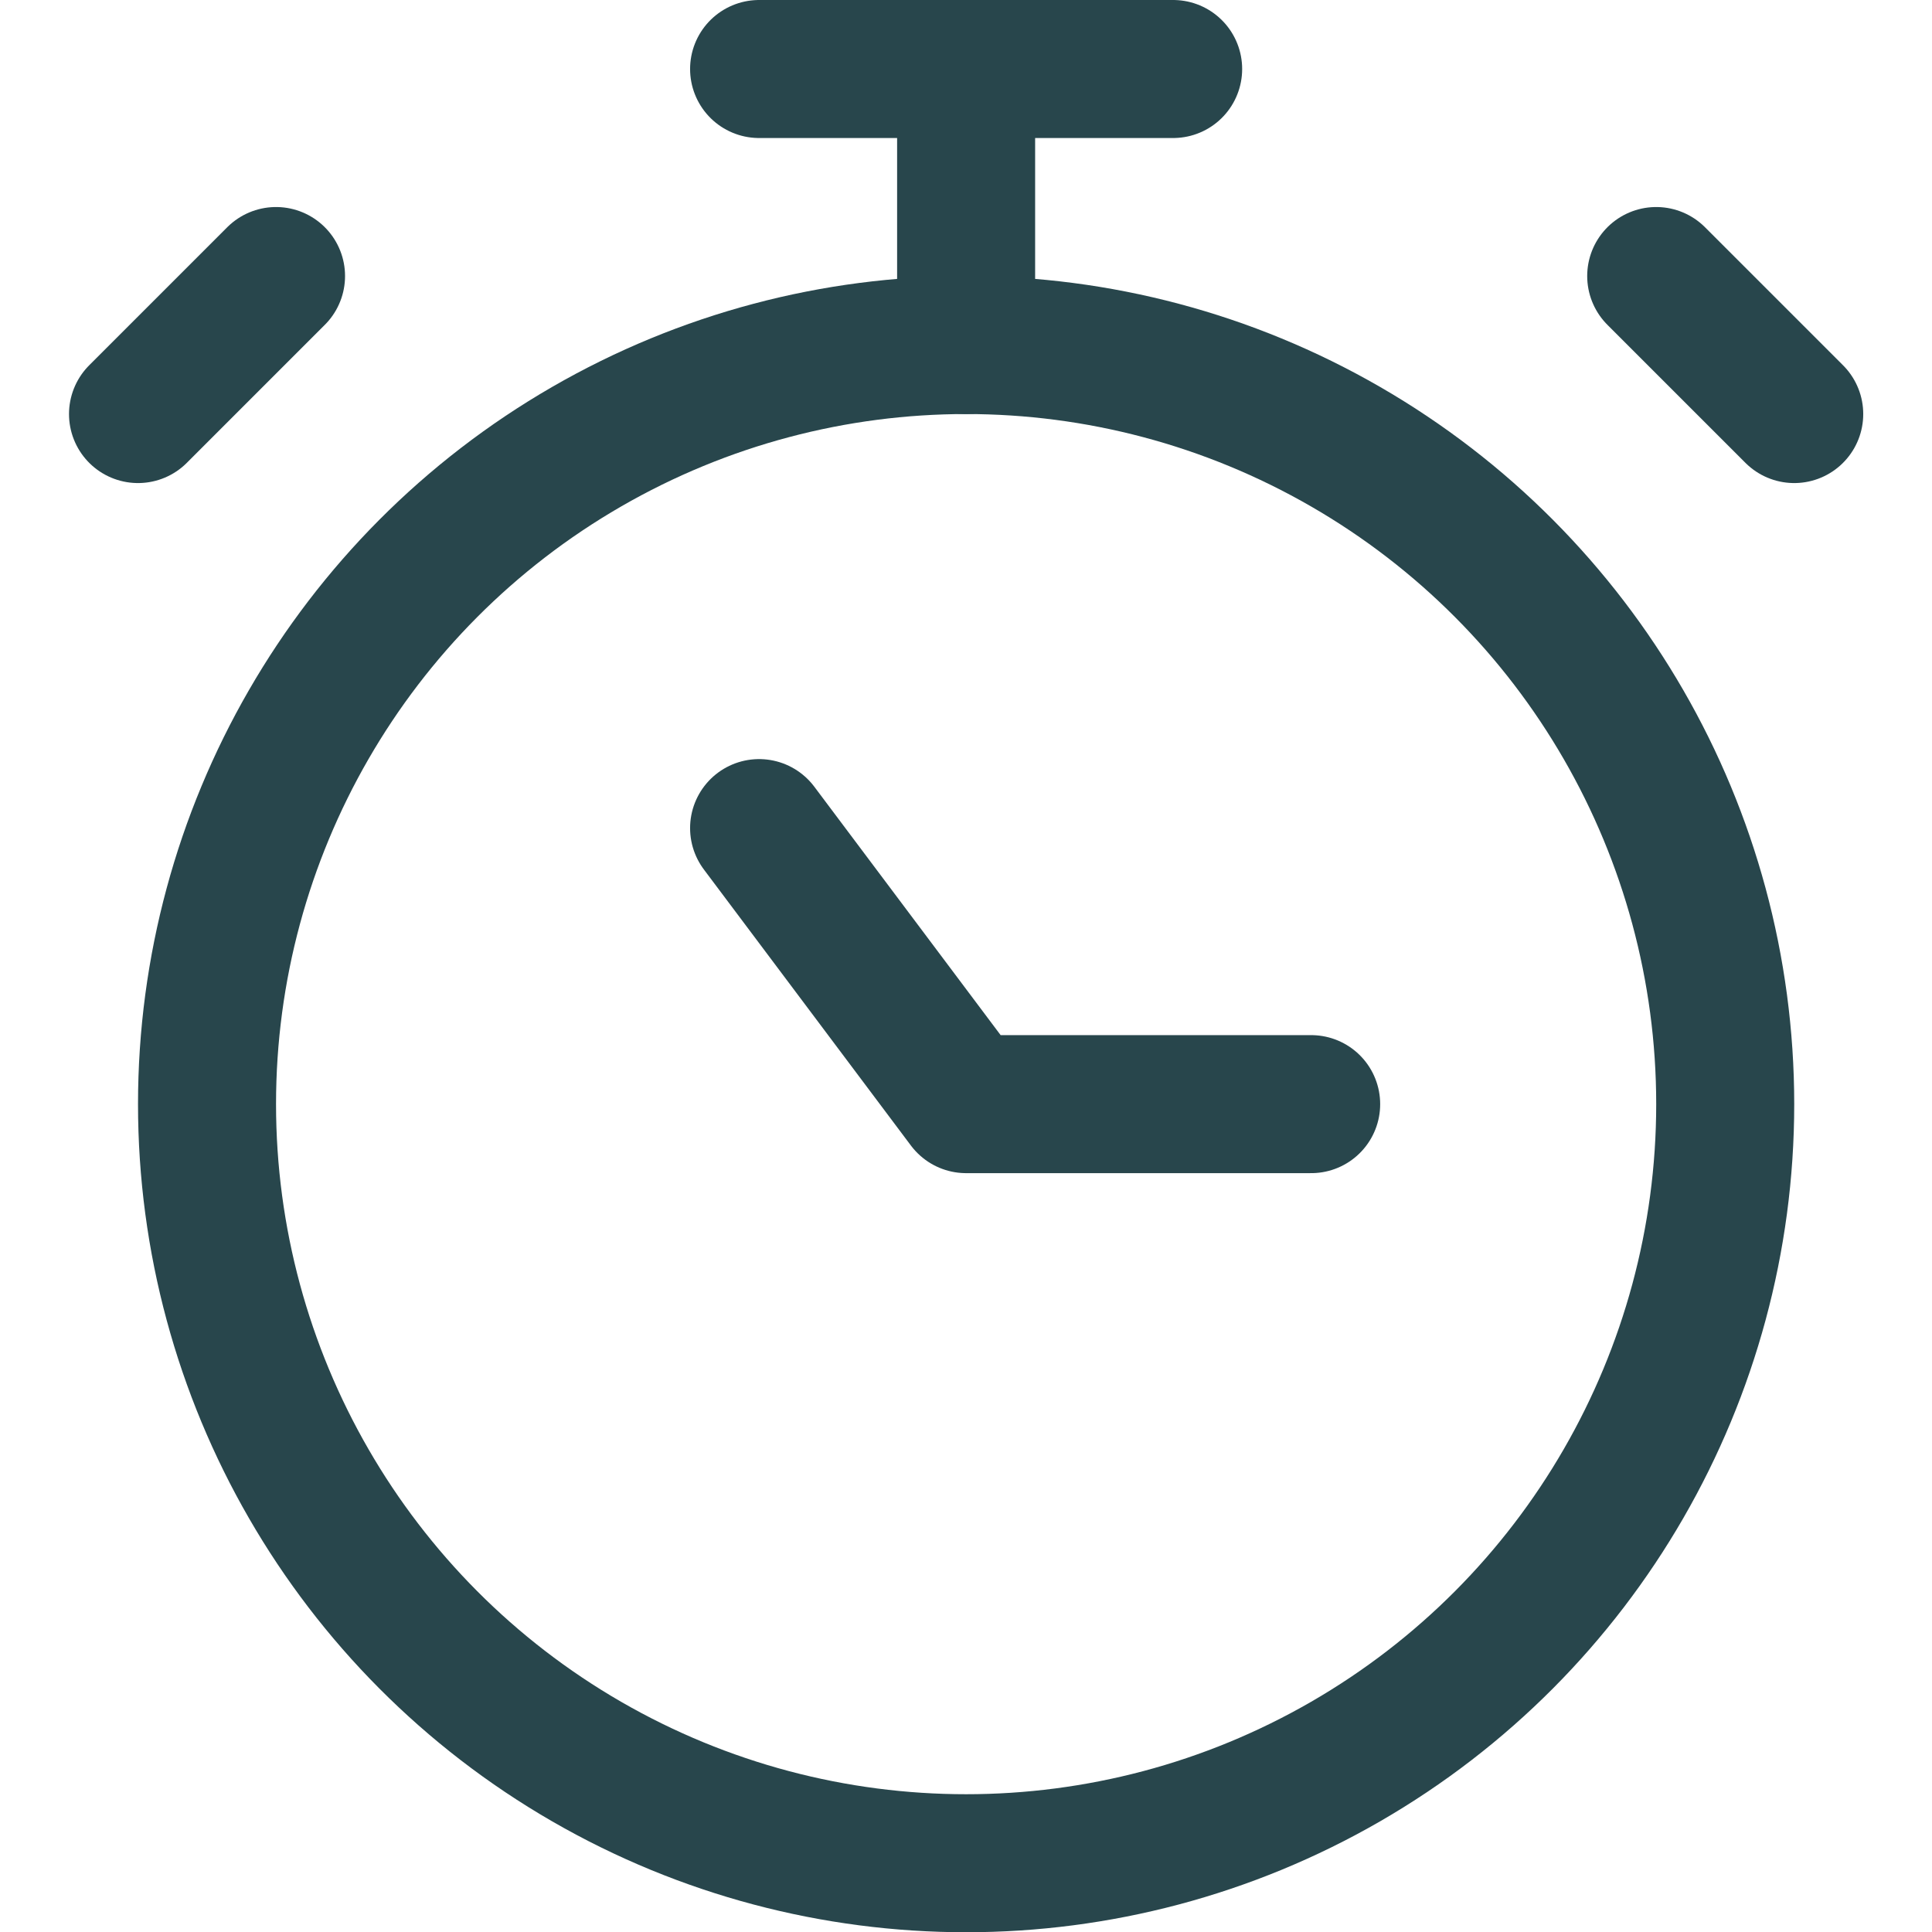
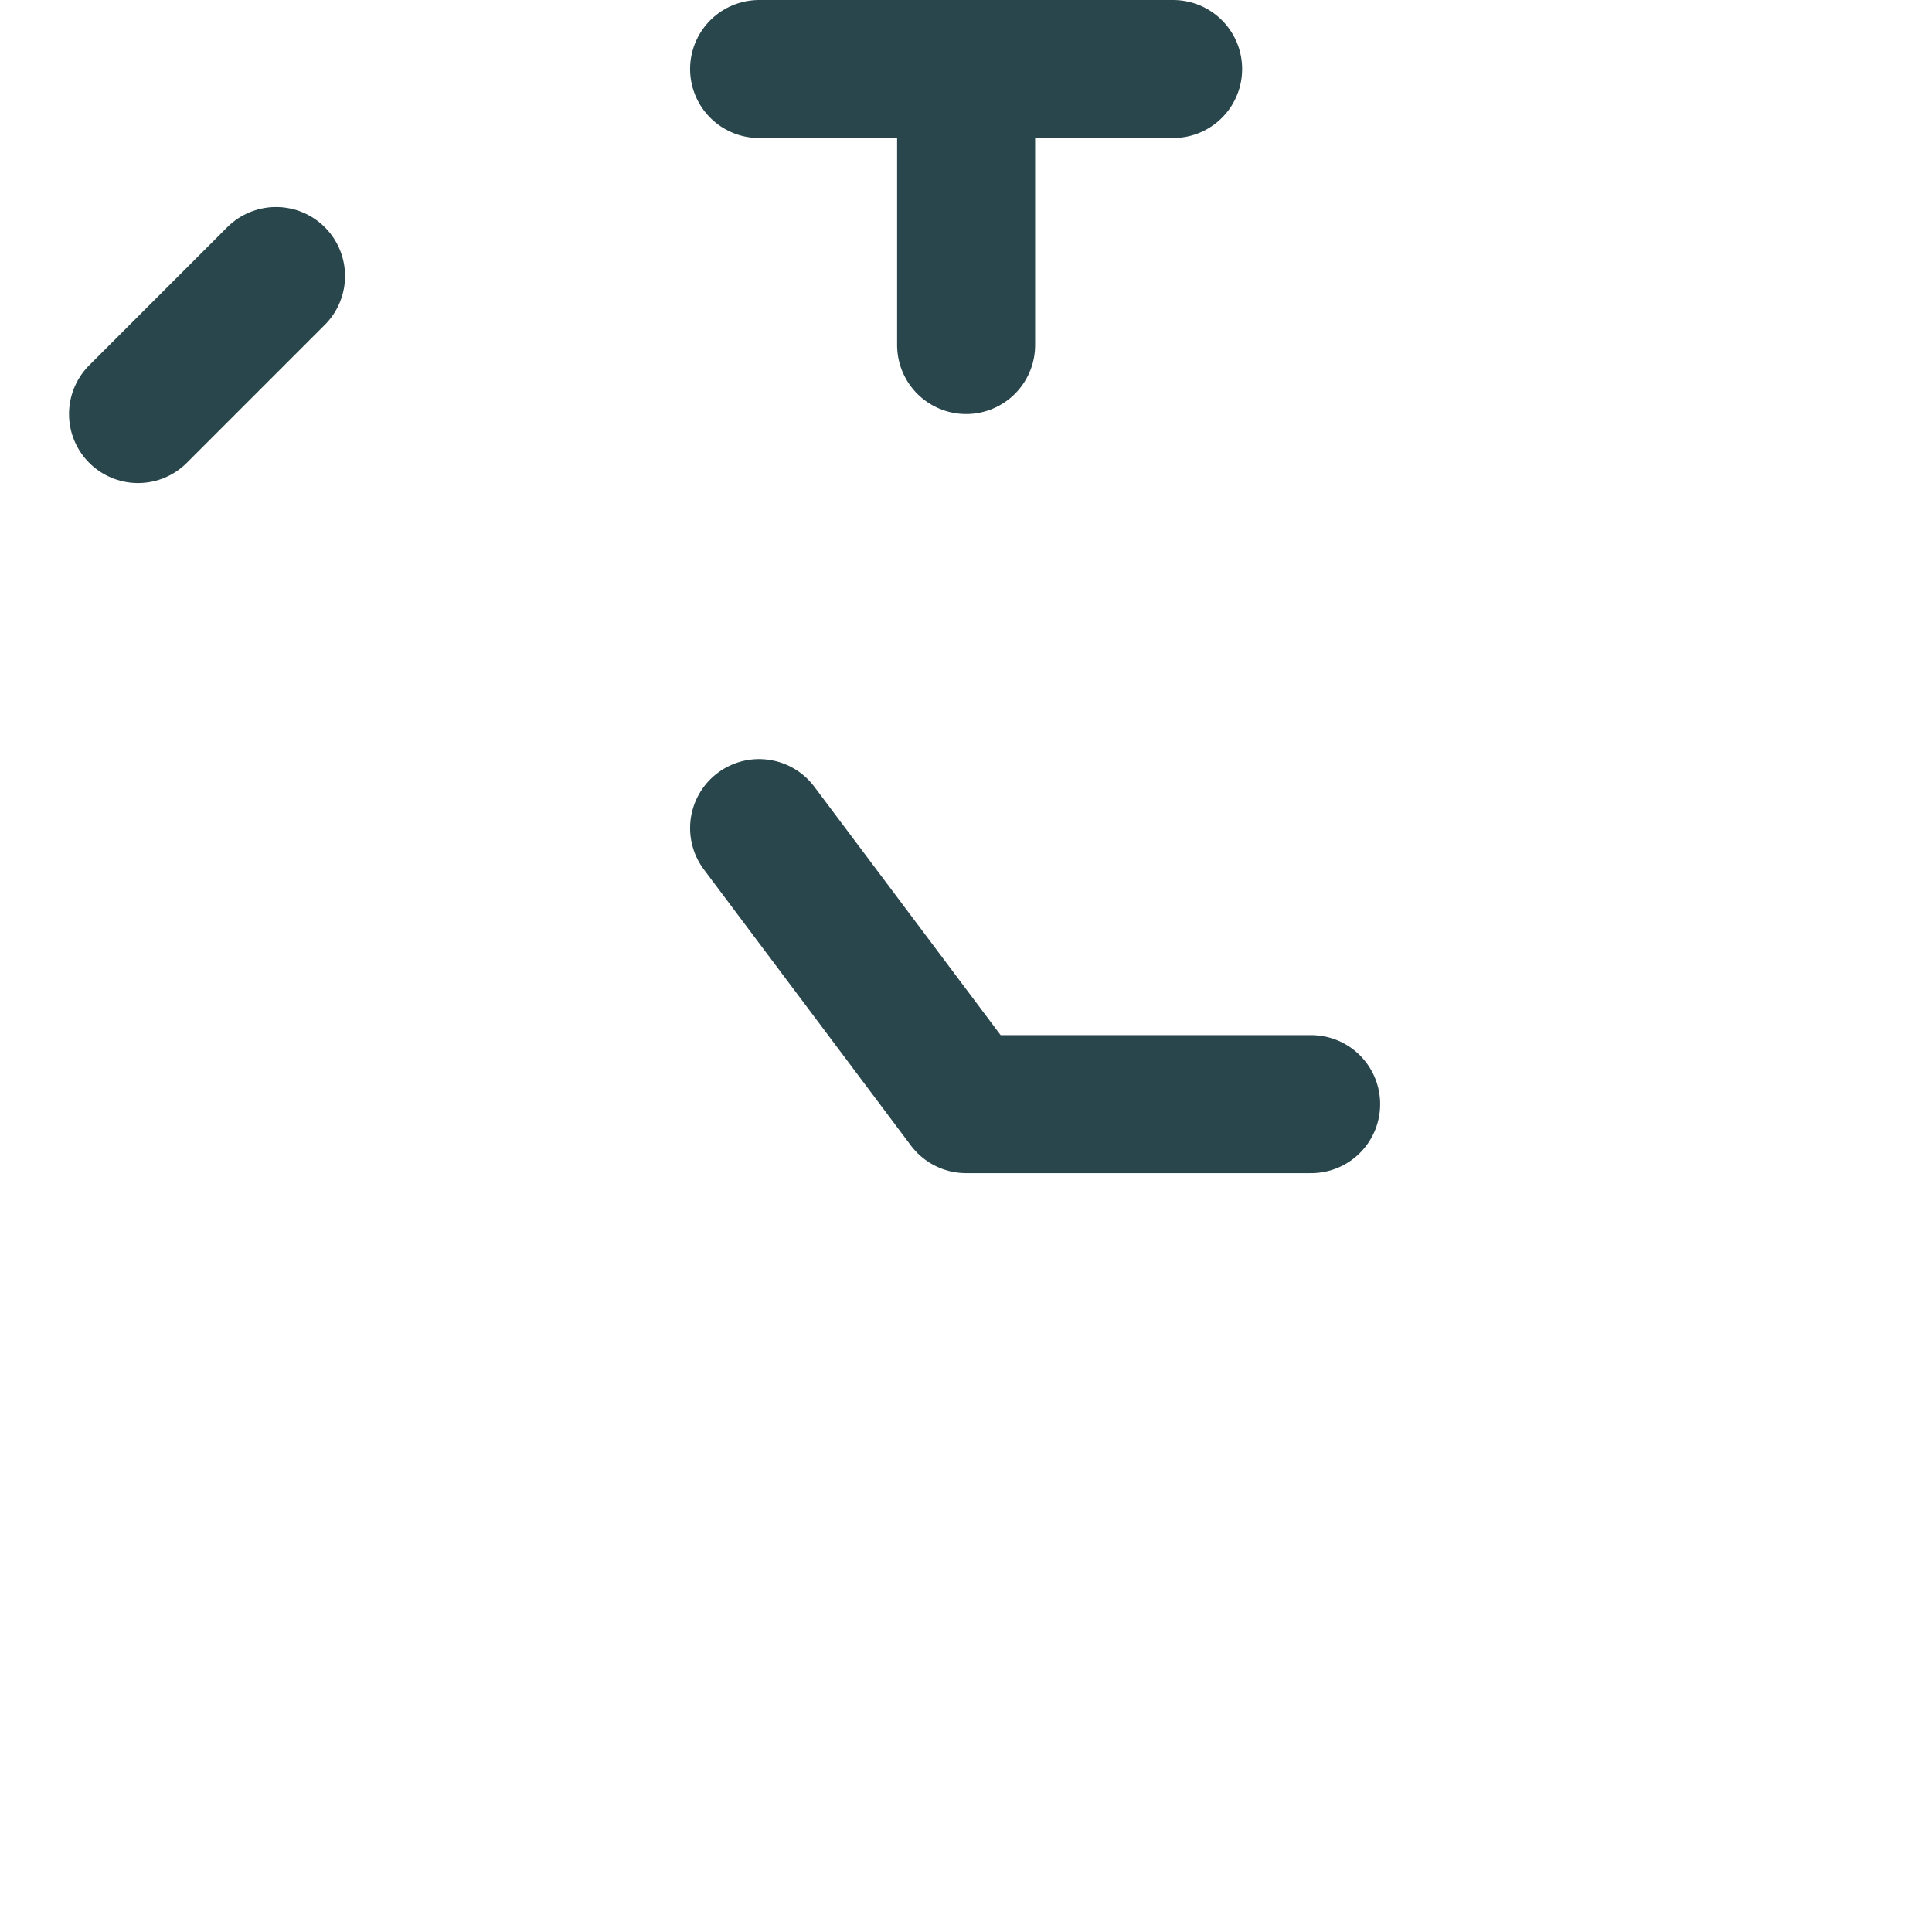
<svg xmlns="http://www.w3.org/2000/svg" viewBox="0 0 48 48">
  <g fill="none" stroke="#28464c" stroke-linecap="round" stroke-linejoin="round" transform="scale(3.429)">
-     <circle cx="7" cy="8" r="5.5" />
-     <path d="M5.5.5h3M7 .5v2M5.5 6L7 8h2.5M12 2l1 1M2 2L1 3" />
+     <path d="M5.5.5h3M7 .5v2M5.5 6L7 8h2.5M12 2M2 2L1 3" />
  </g>
</svg>